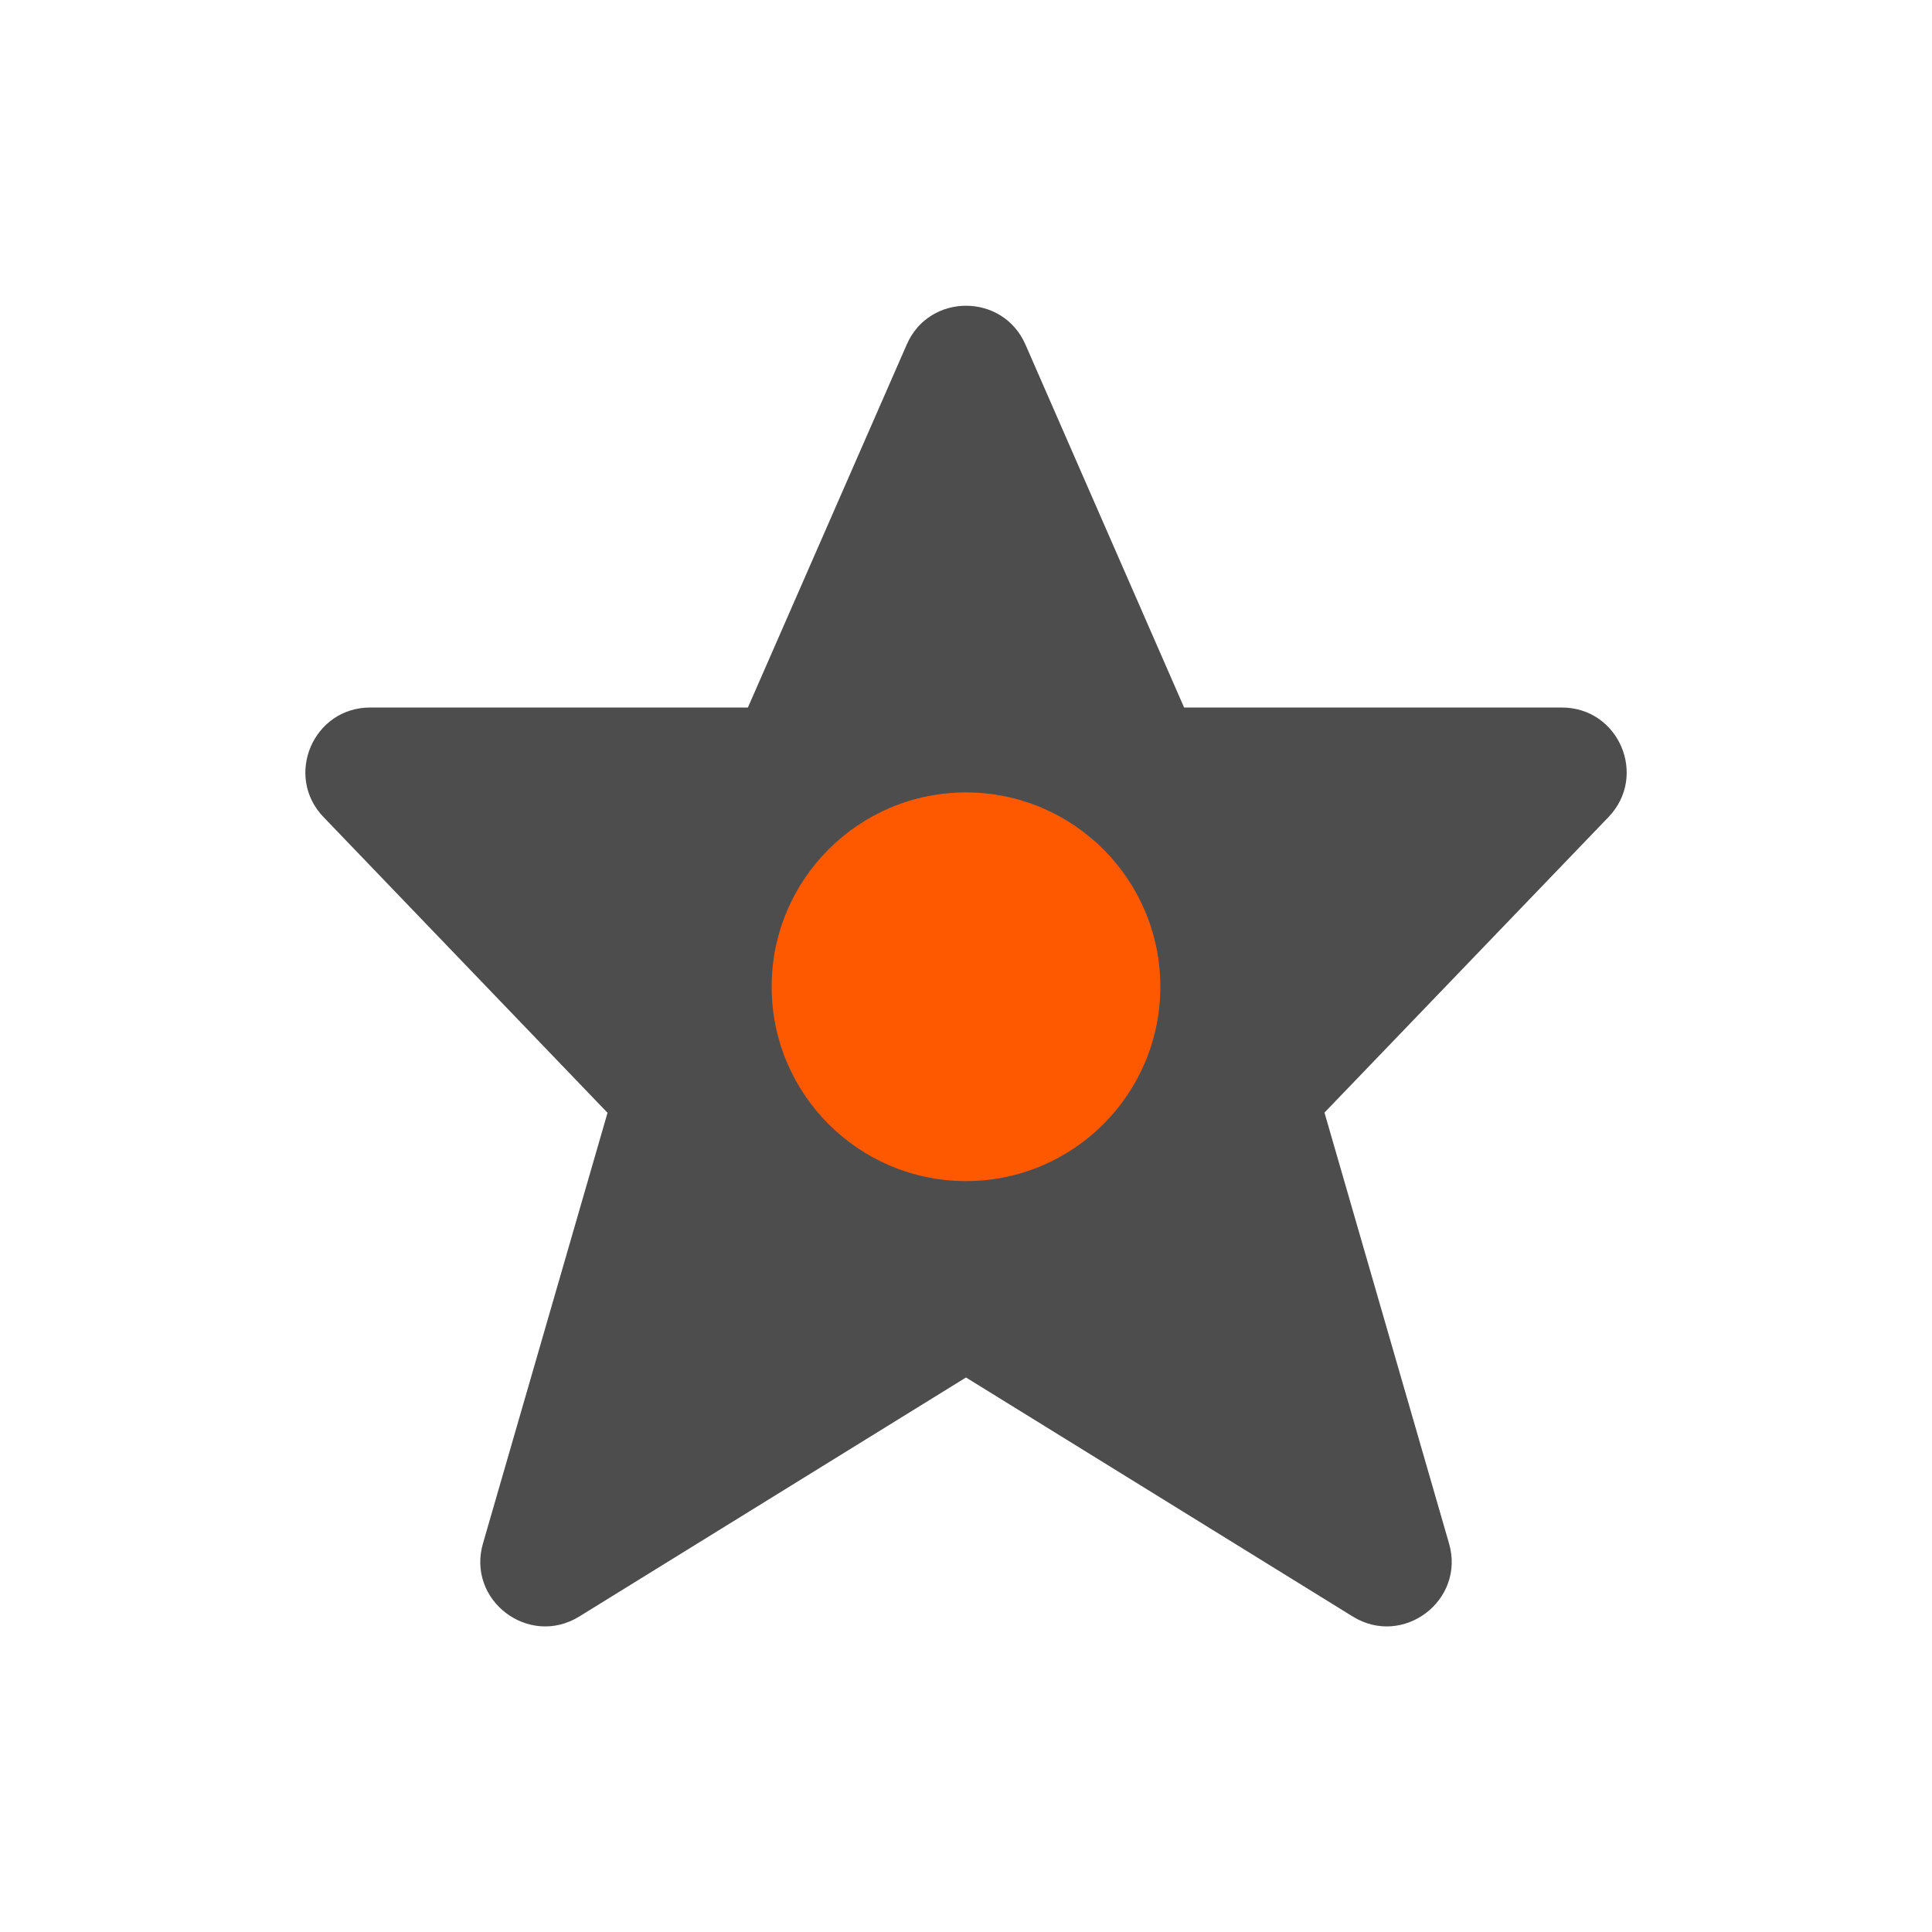
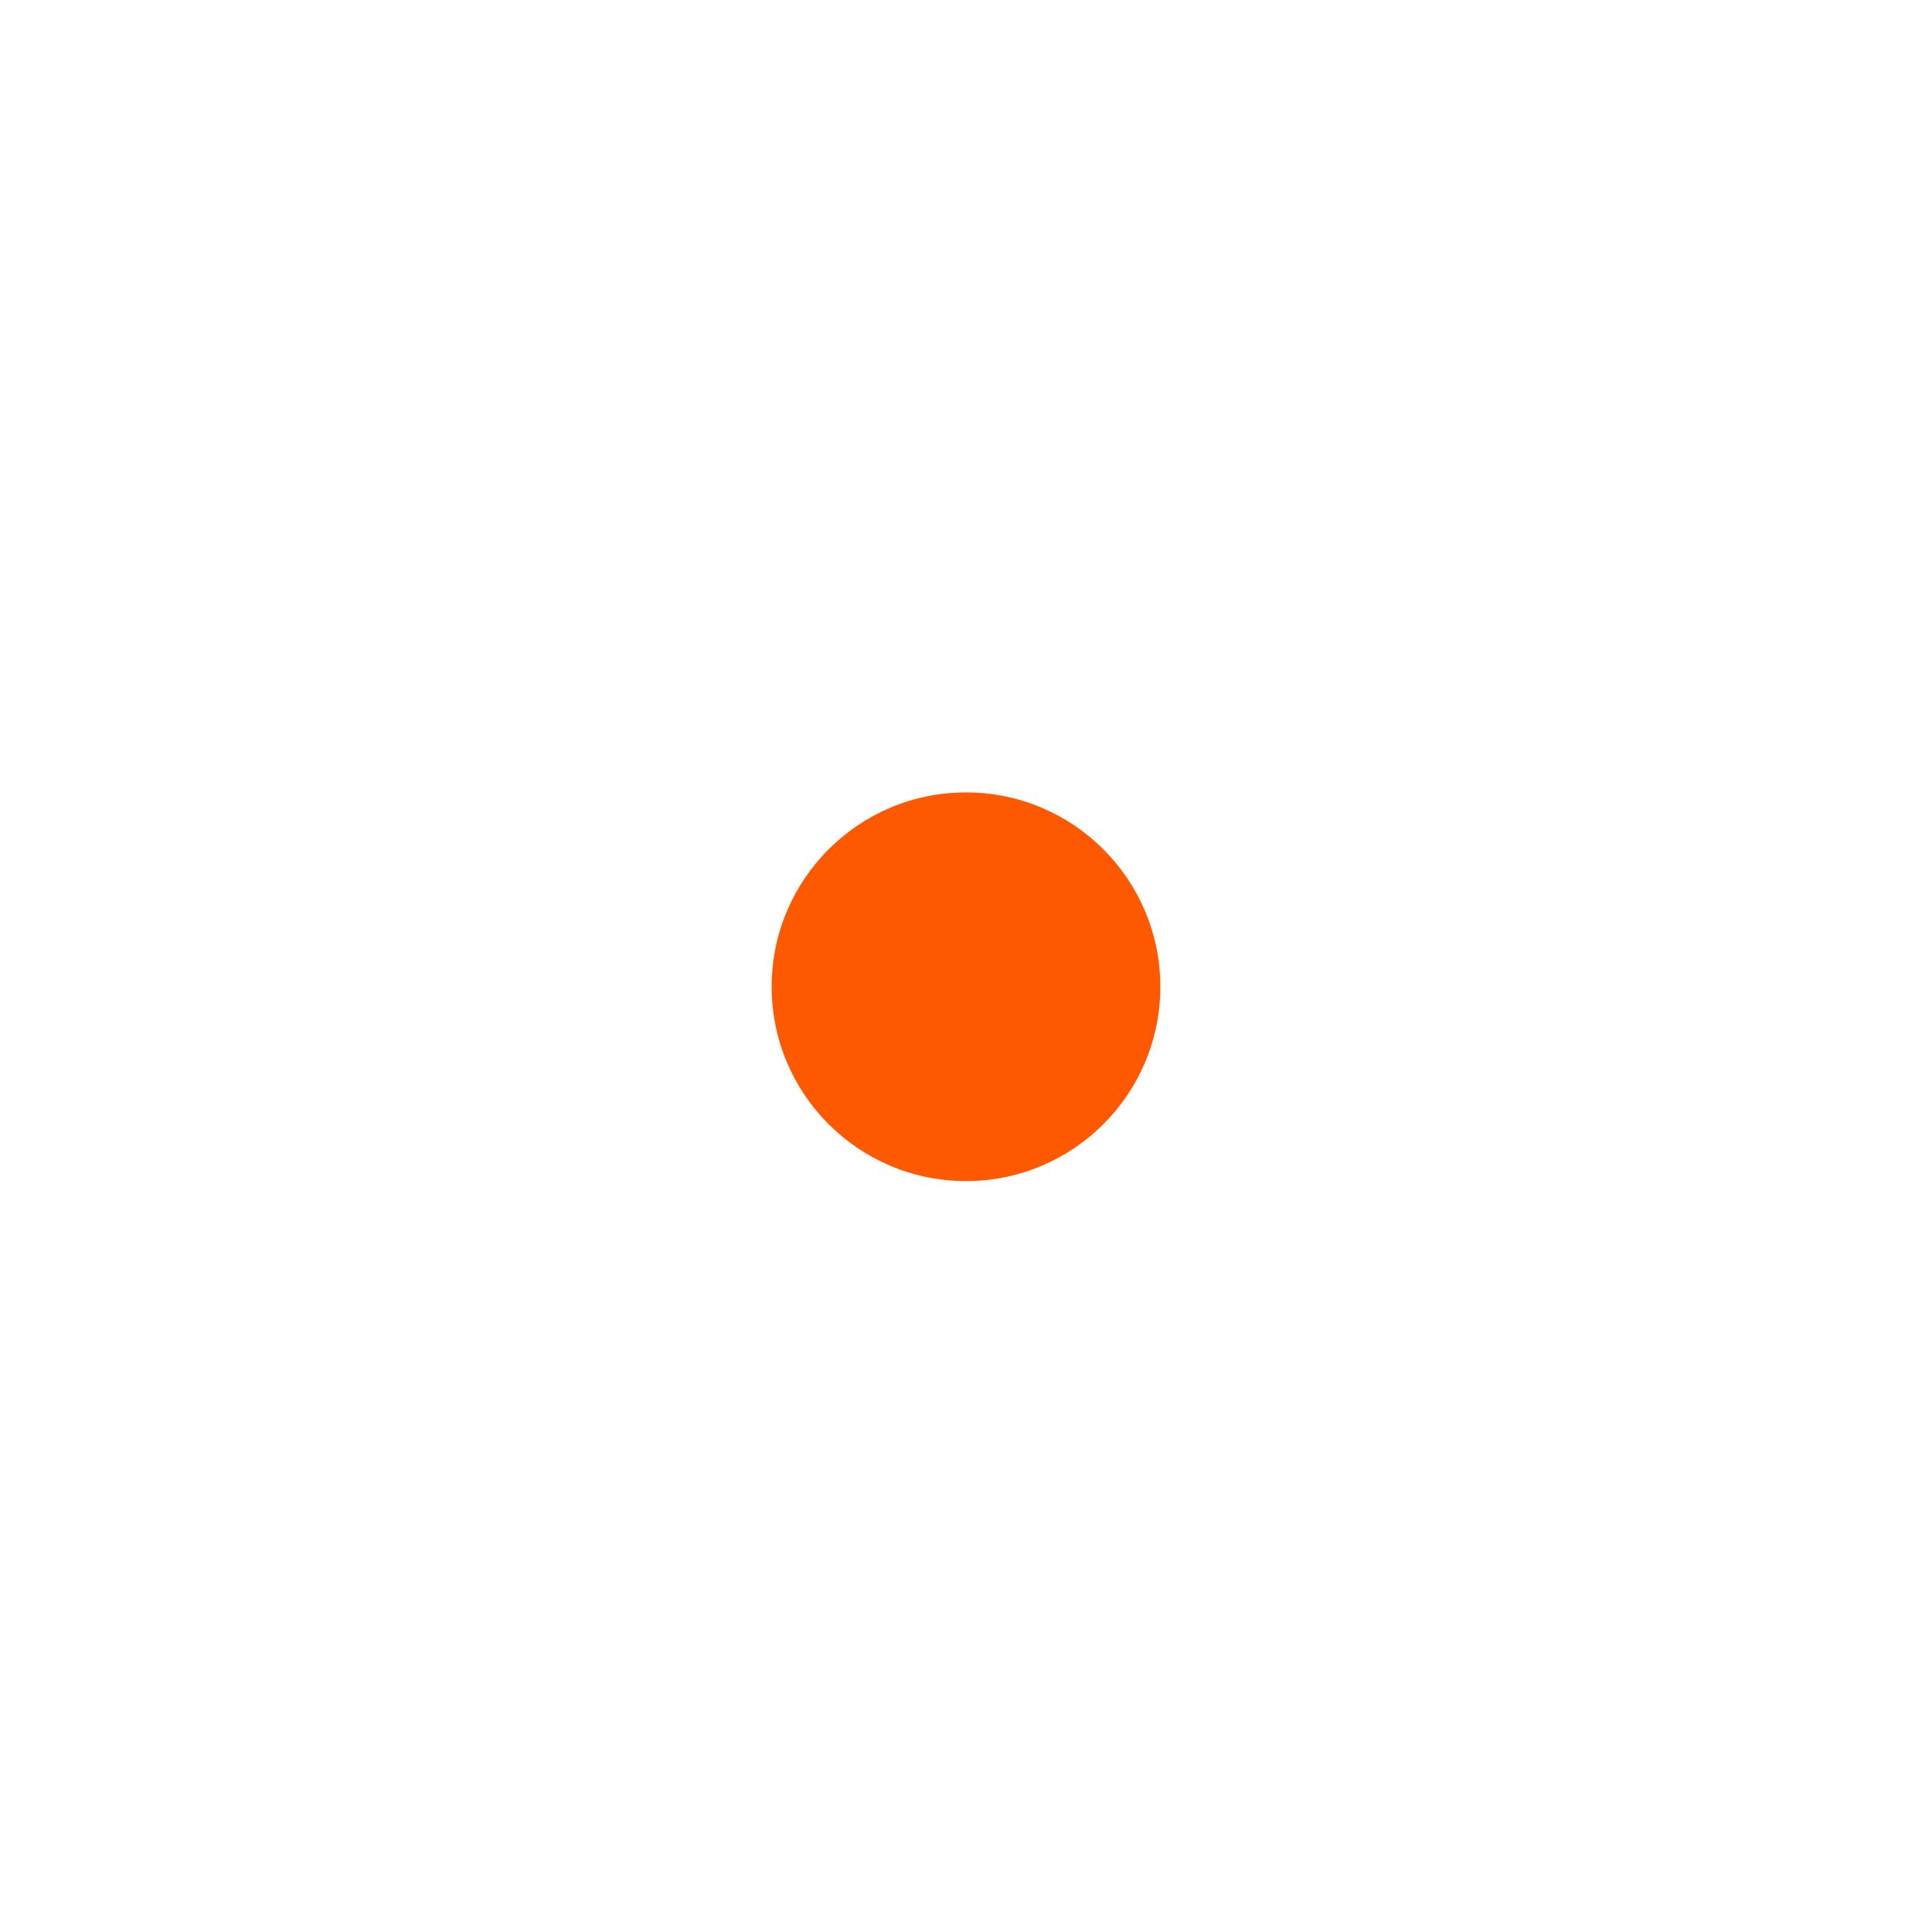
<svg xmlns="http://www.w3.org/2000/svg" enable-background="new 0 0 1024 1024" viewBox="0 0 1024 1024">
-   <path d="m543.5 182.6 84.1 192.4h200.2c30.3 0 45.7 36.3 24.7 58.1l-150.5 156.6 66 228.3c8.8 30.2-24.3 55.3-51 38.8l-205-126.7-205 126.7c-26.8 16.5-59.8-8.6-51-38.8l66-228.2-150.5-156.7c-21-21.8-5.5-58.1 24.7-58.1h200.2l84.2-192.4c11.9-27.4 50.9-27.4 62.9 0z" fill="#4d4d4d" />
  <circle cx="512" cy="523" fill="#ff5900" r="103" />
</svg>